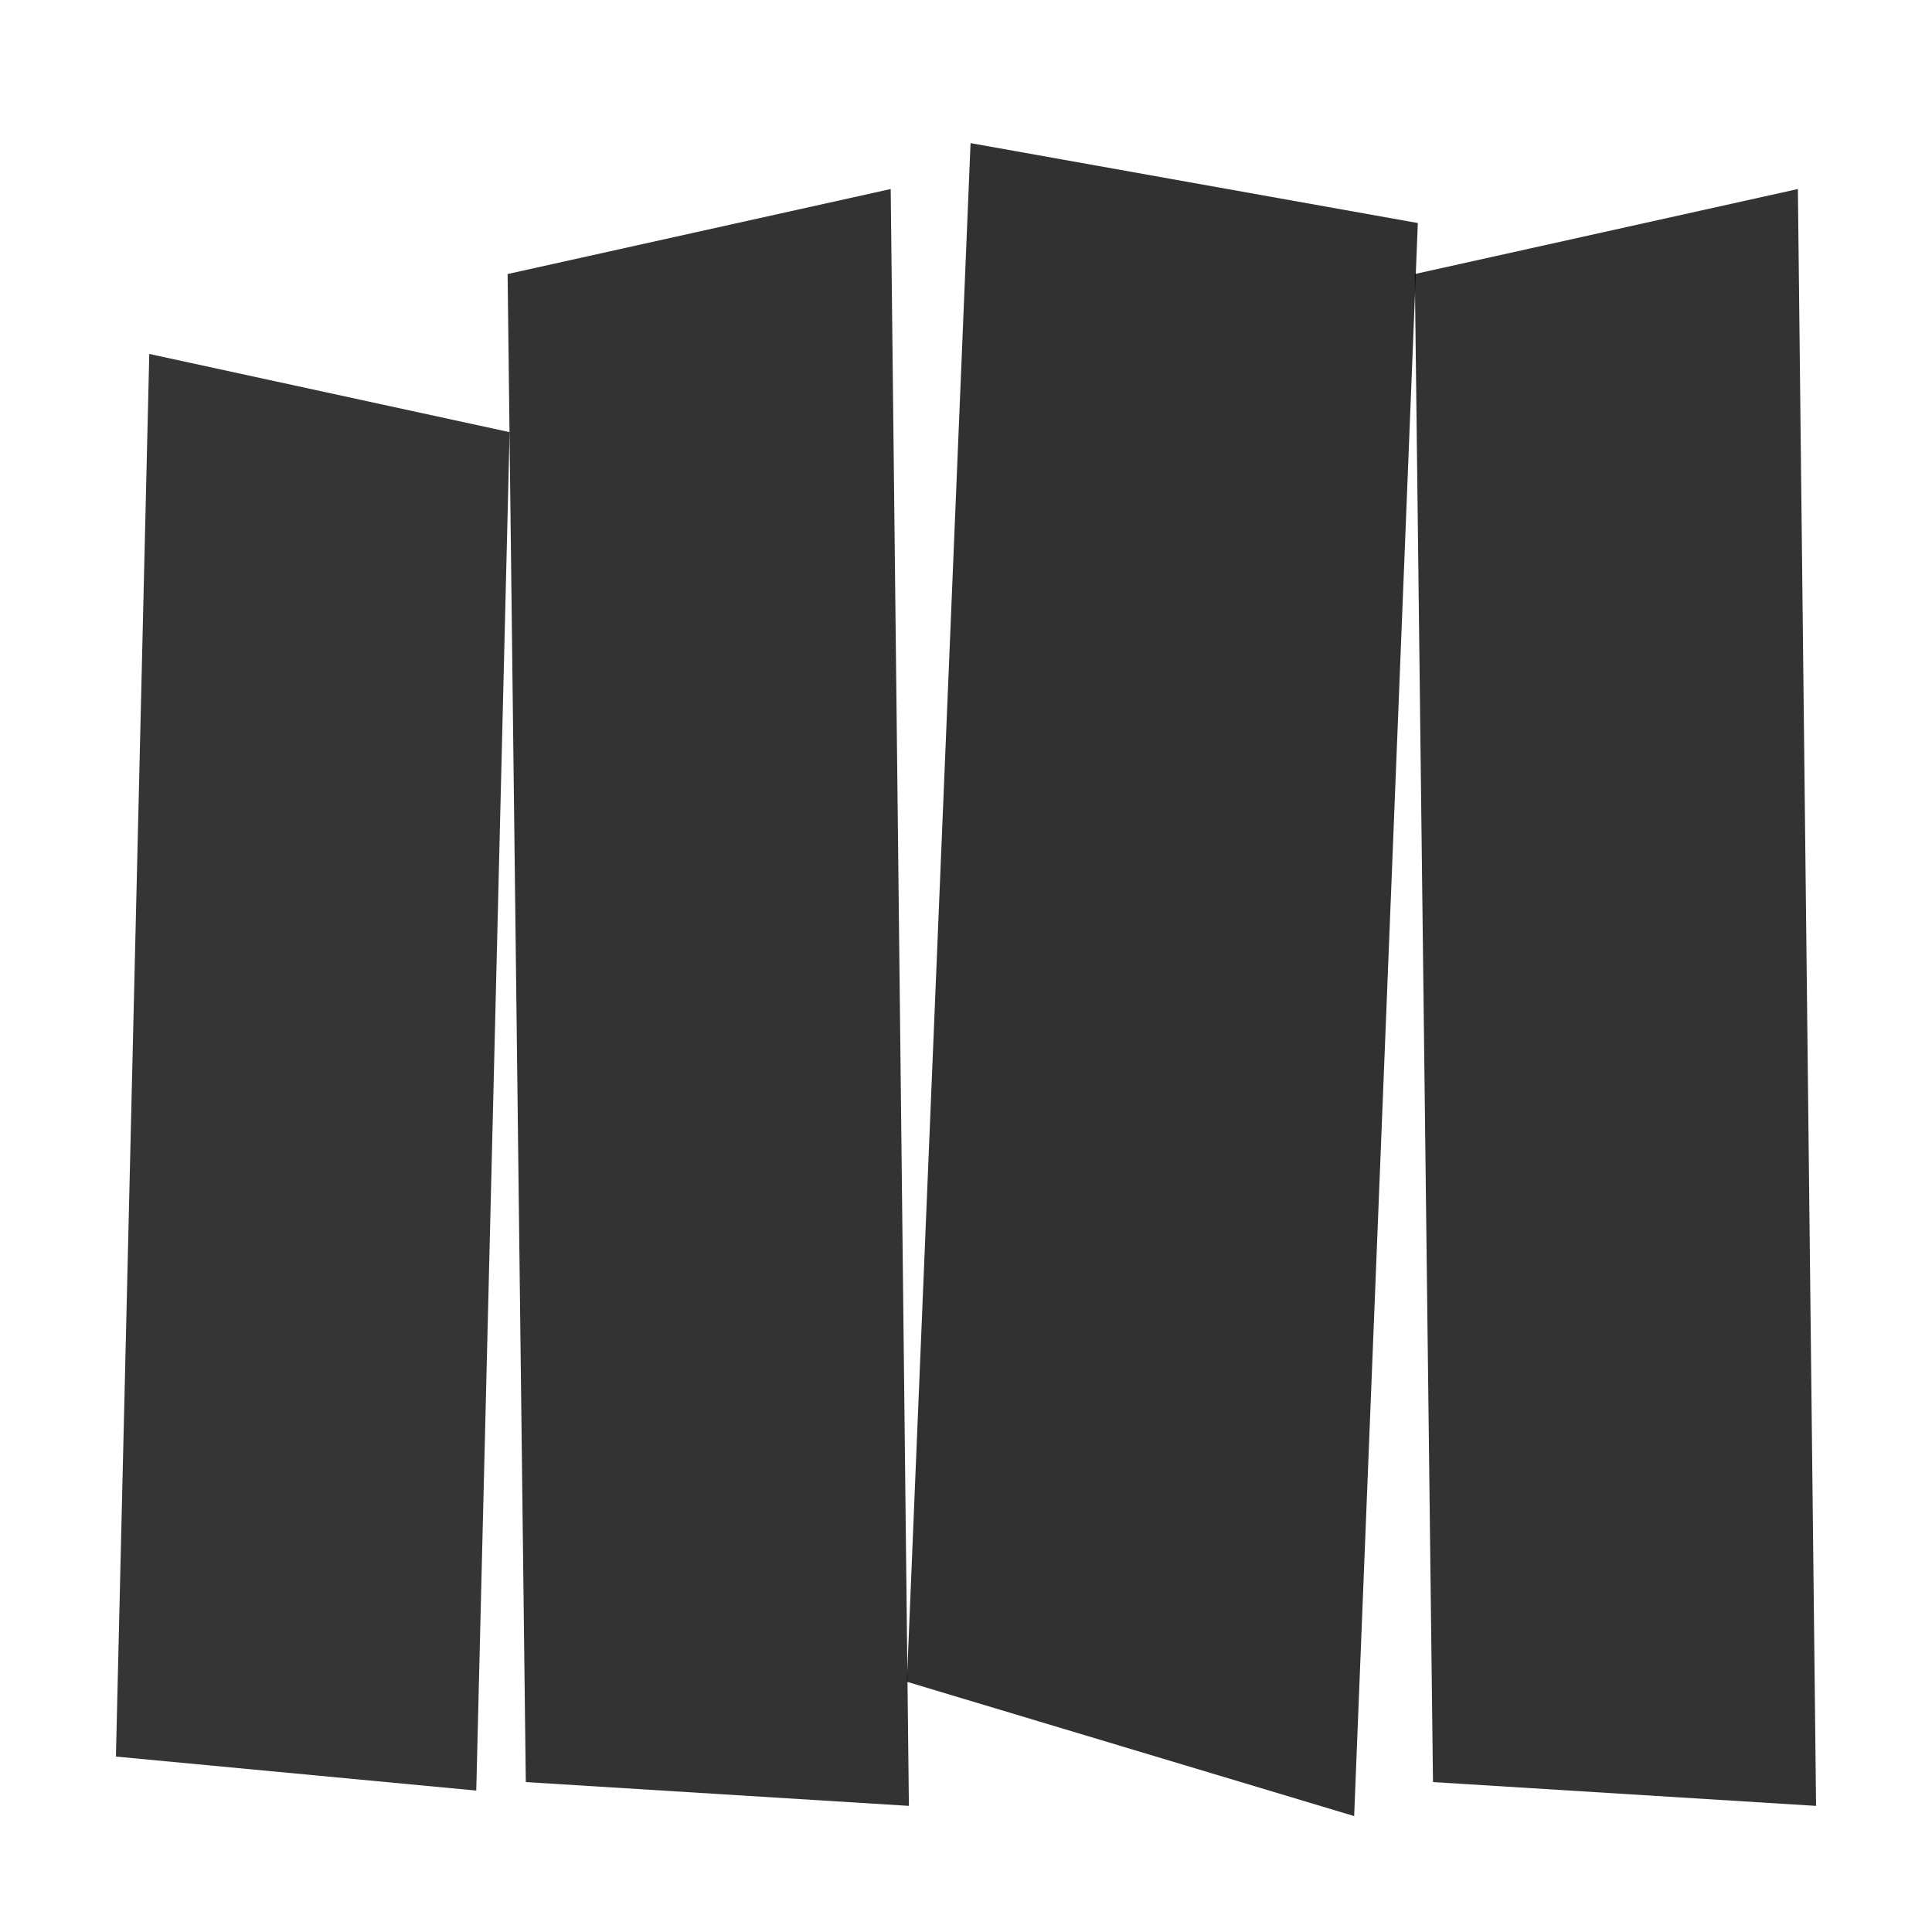
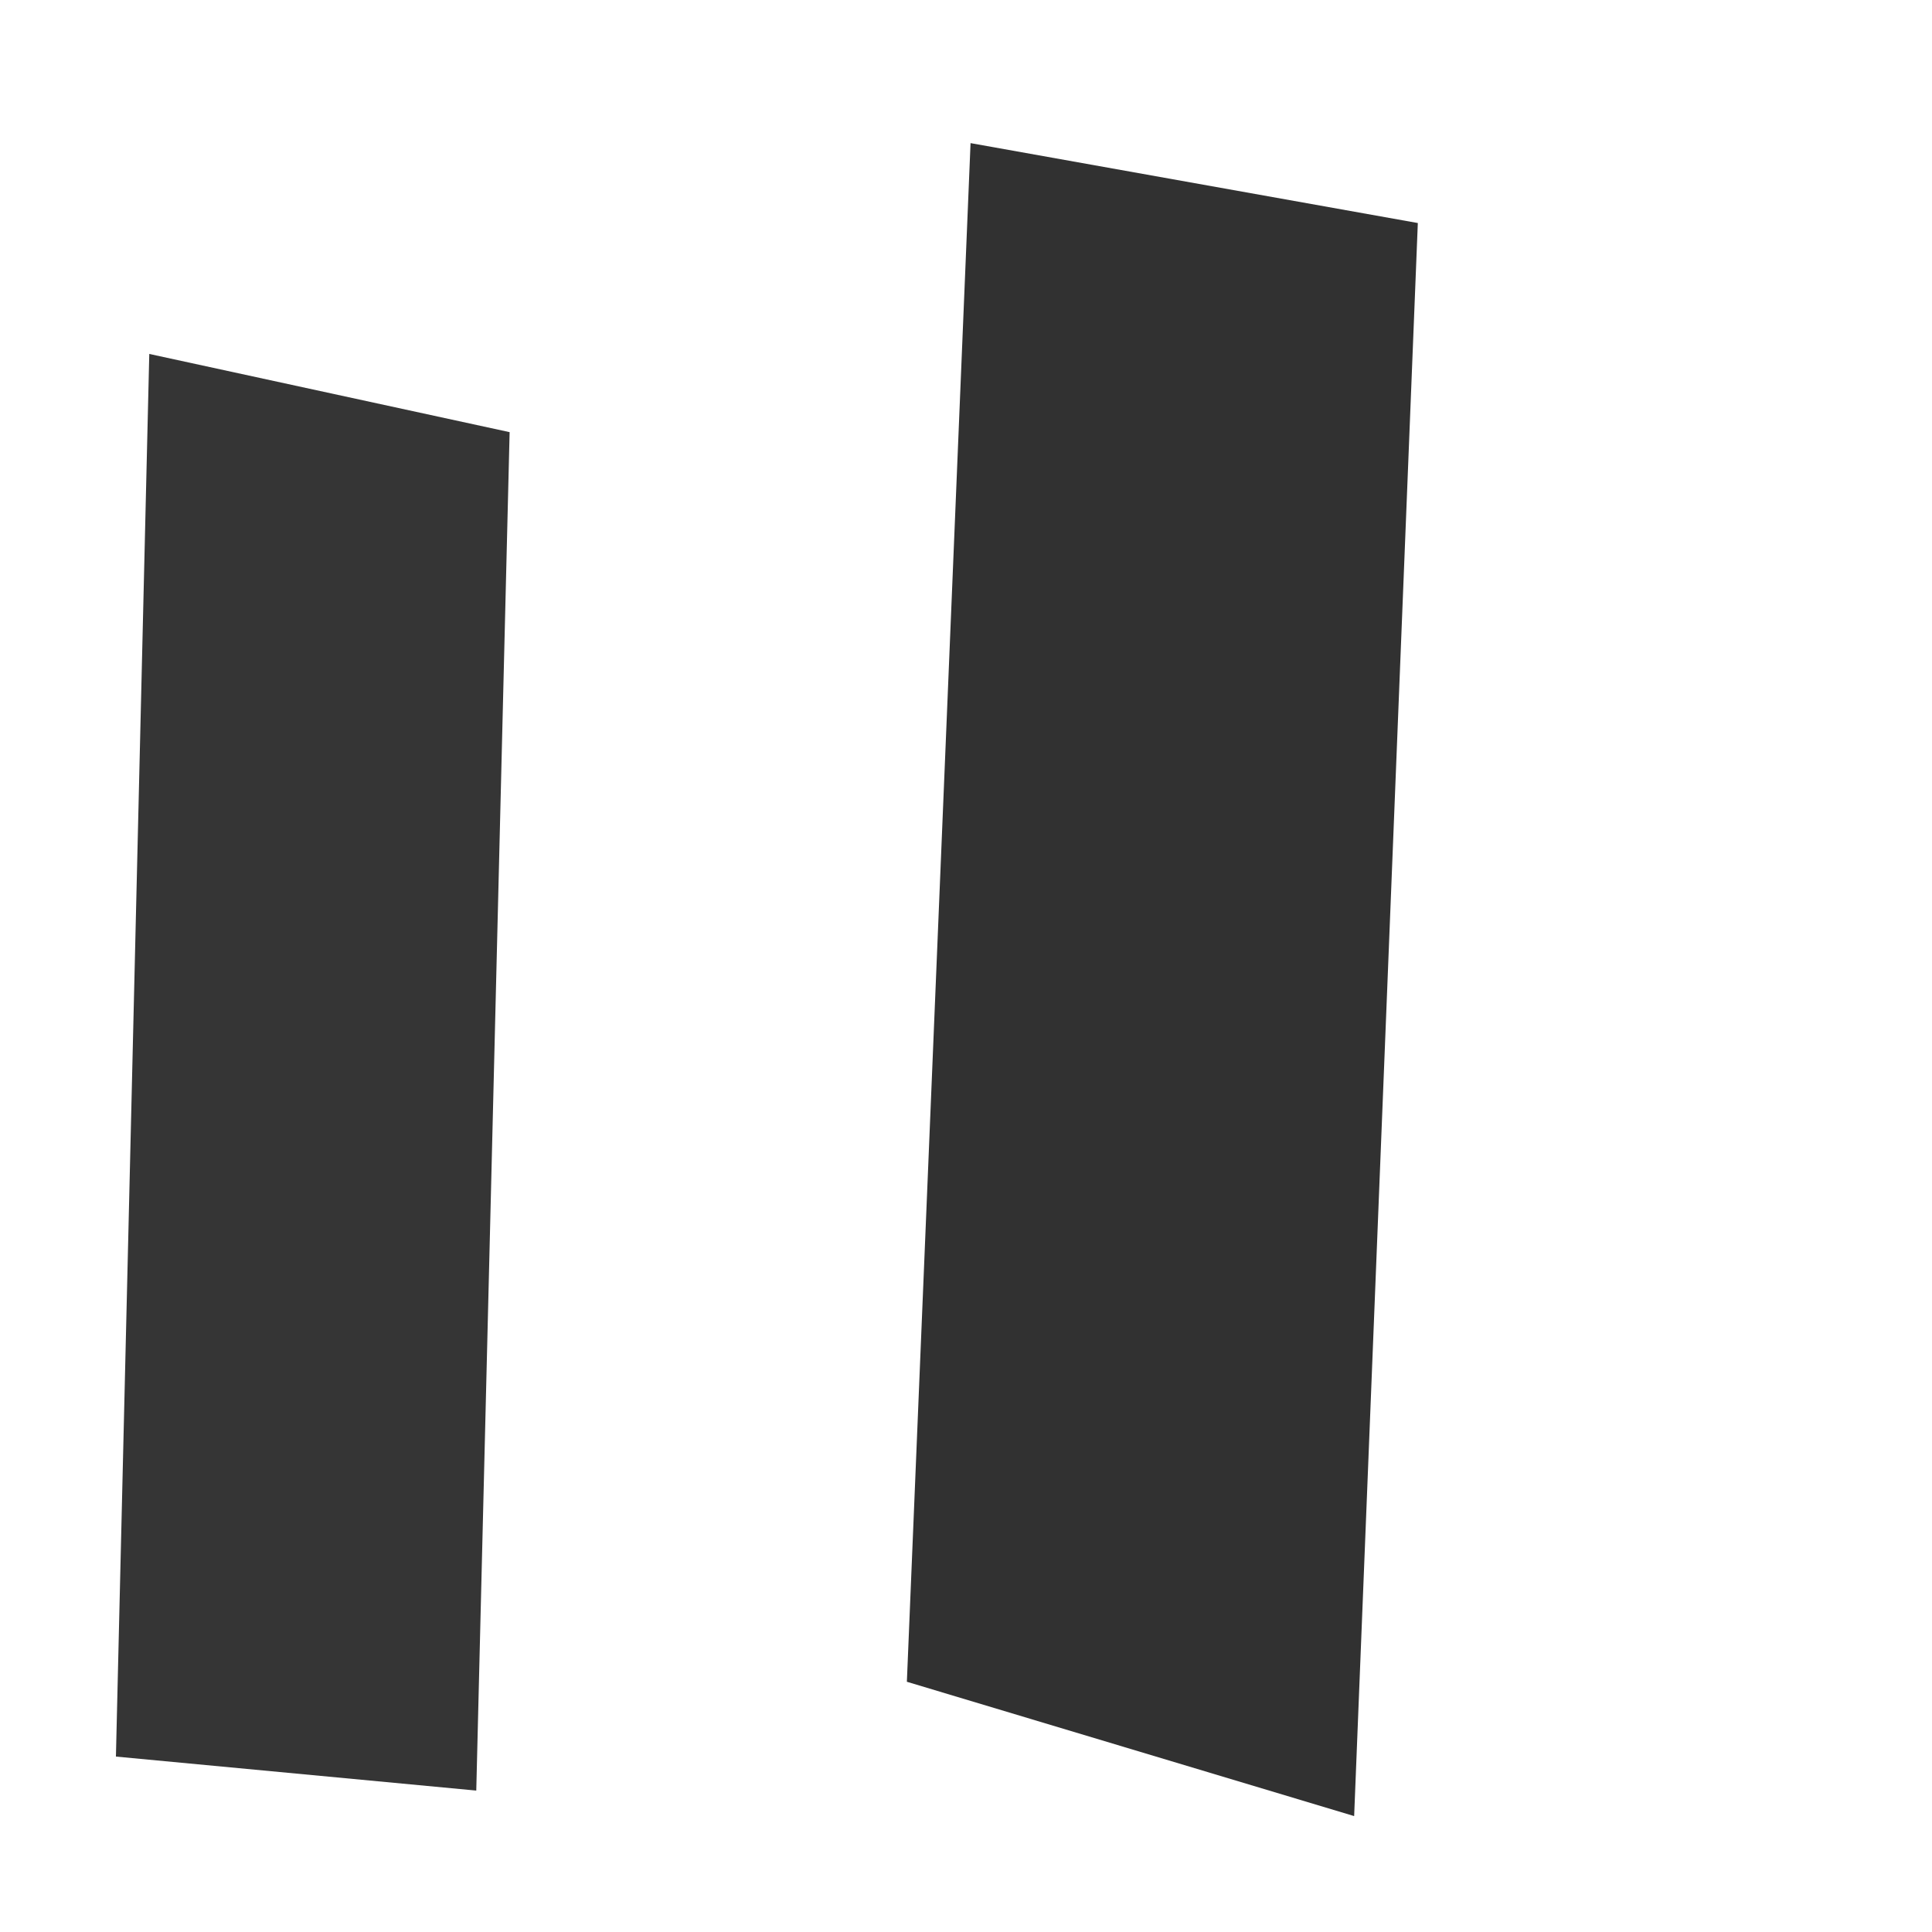
<svg xmlns="http://www.w3.org/2000/svg" viewBox="0 0 1000 1000" preserveAspectRatio="none" id="svg" width="1000" height="1000" style="width: 100%; height: 100%;">
  <filter id="f1" xlmns="http://www.w3.org/2000/svg">
    <feDropShadow in="SourceGraphic" stdDeviation="4" dy="6" dx="3" />
  </filter>
  <filter id="f2" xlmns="http://www.w3.org/2000/svg">
    <feDropShadow in="SourceGraphic" stdDeviation="4" dy="6" dx="-3" />
  </filter>
  <filter id="f3" xlmns="http://www.w3.org/2000/svg">
    <feDropShadow in="SourceGraphic" stdDeviation="2" dy="3" dx="0" />
  </filter>
-   <path d=" M 0 0 L 1001 0 L 1001 1001 L 0 1001 z" fill="#FFFFFF" stroke="none" opacity="1.0" />
-   <path d="M 77.265 183.2 L 263.781 223.68 L 246.516 926.8 L 60 909.2 Z" fill="#000000" opacity="0.887" filter="url(#f3)" />
-   <path d="M 262.735 141.84 L 461.023 97.84 L 470.44 934.72 L 272.152 922.4 Z" fill="#000000" opacity="0.892" filter="url(#f3)" />
+   <path d="M 77.265 183.2 L 263.781 223.68 L 246.516 926.8 L 60 909.2 " fill="#000000" opacity="0.887" filter="url(#f3)" />
  <path d="M 502.354 74.08 L 733.864 115.44 L 700.904 940 L 469.394 870.48 Z" fill="#000000" opacity="0.898" filter="url(#f3)" />
-   <path d="M 732.295 141.84 L 930.583 97.84 L 940 934.72 L 741.712 922.4 Z" fill="#000000" opacity="0.892" filter="url(#f3)" />
</svg>